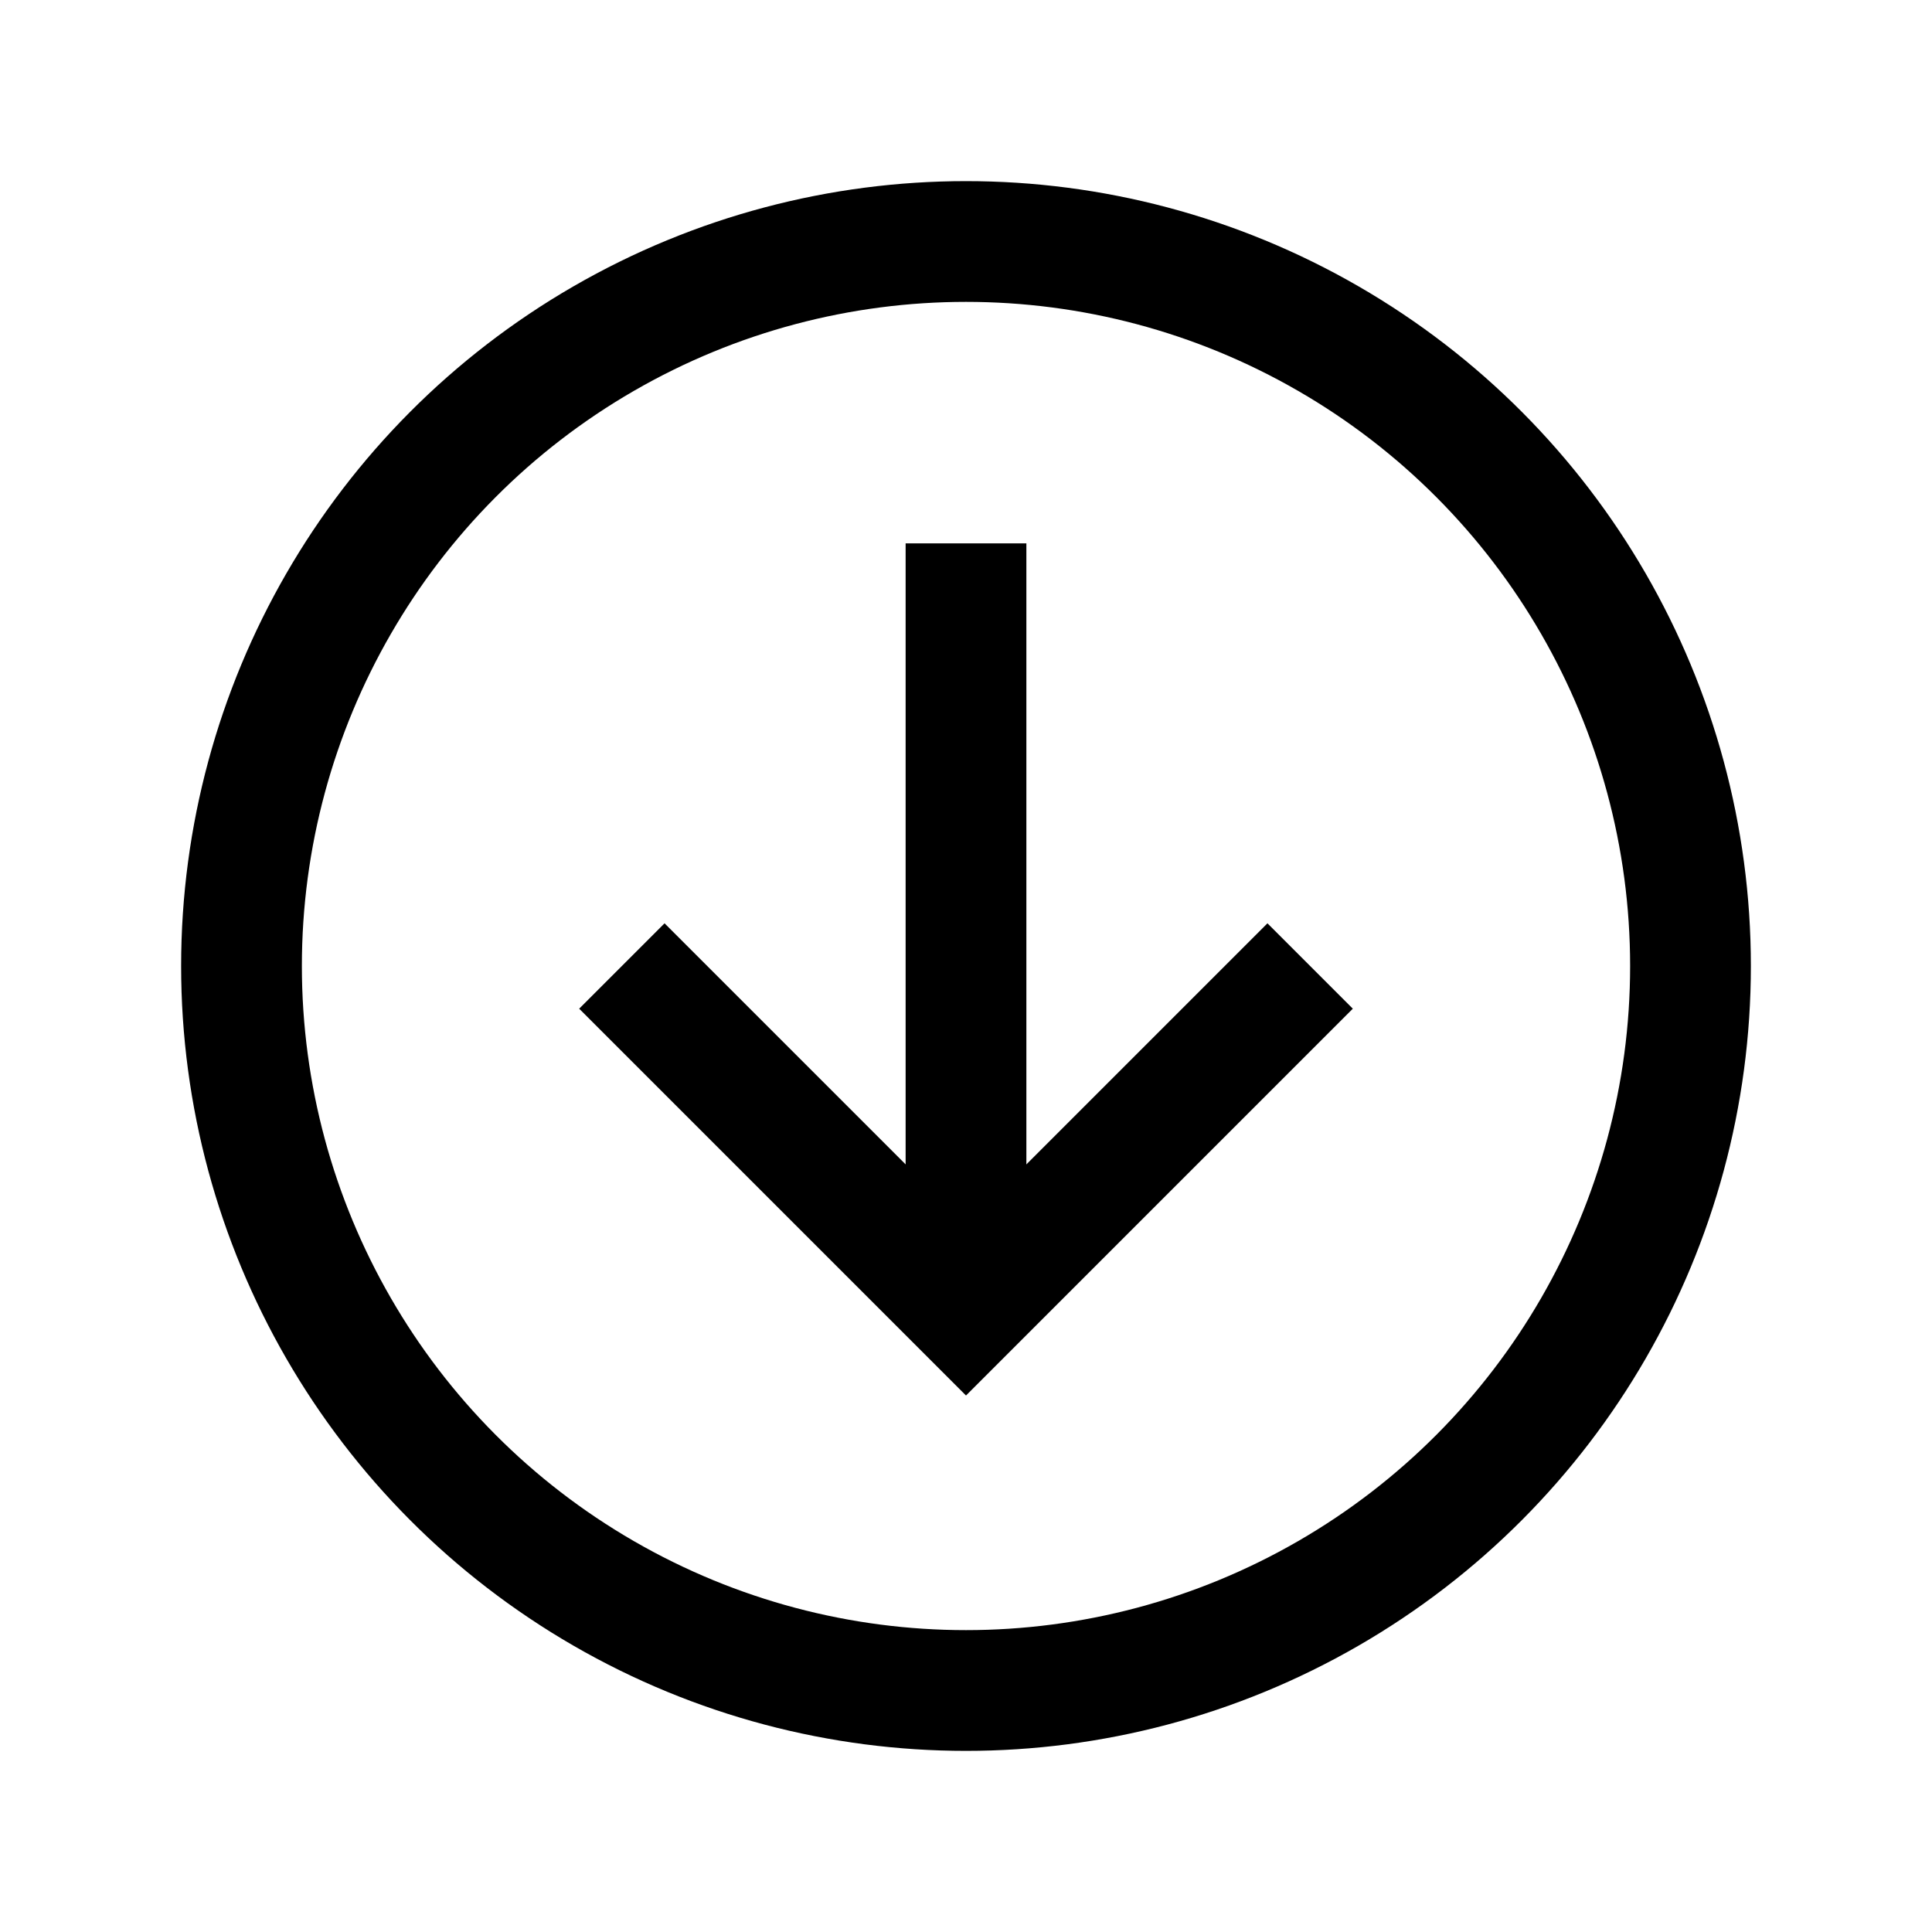
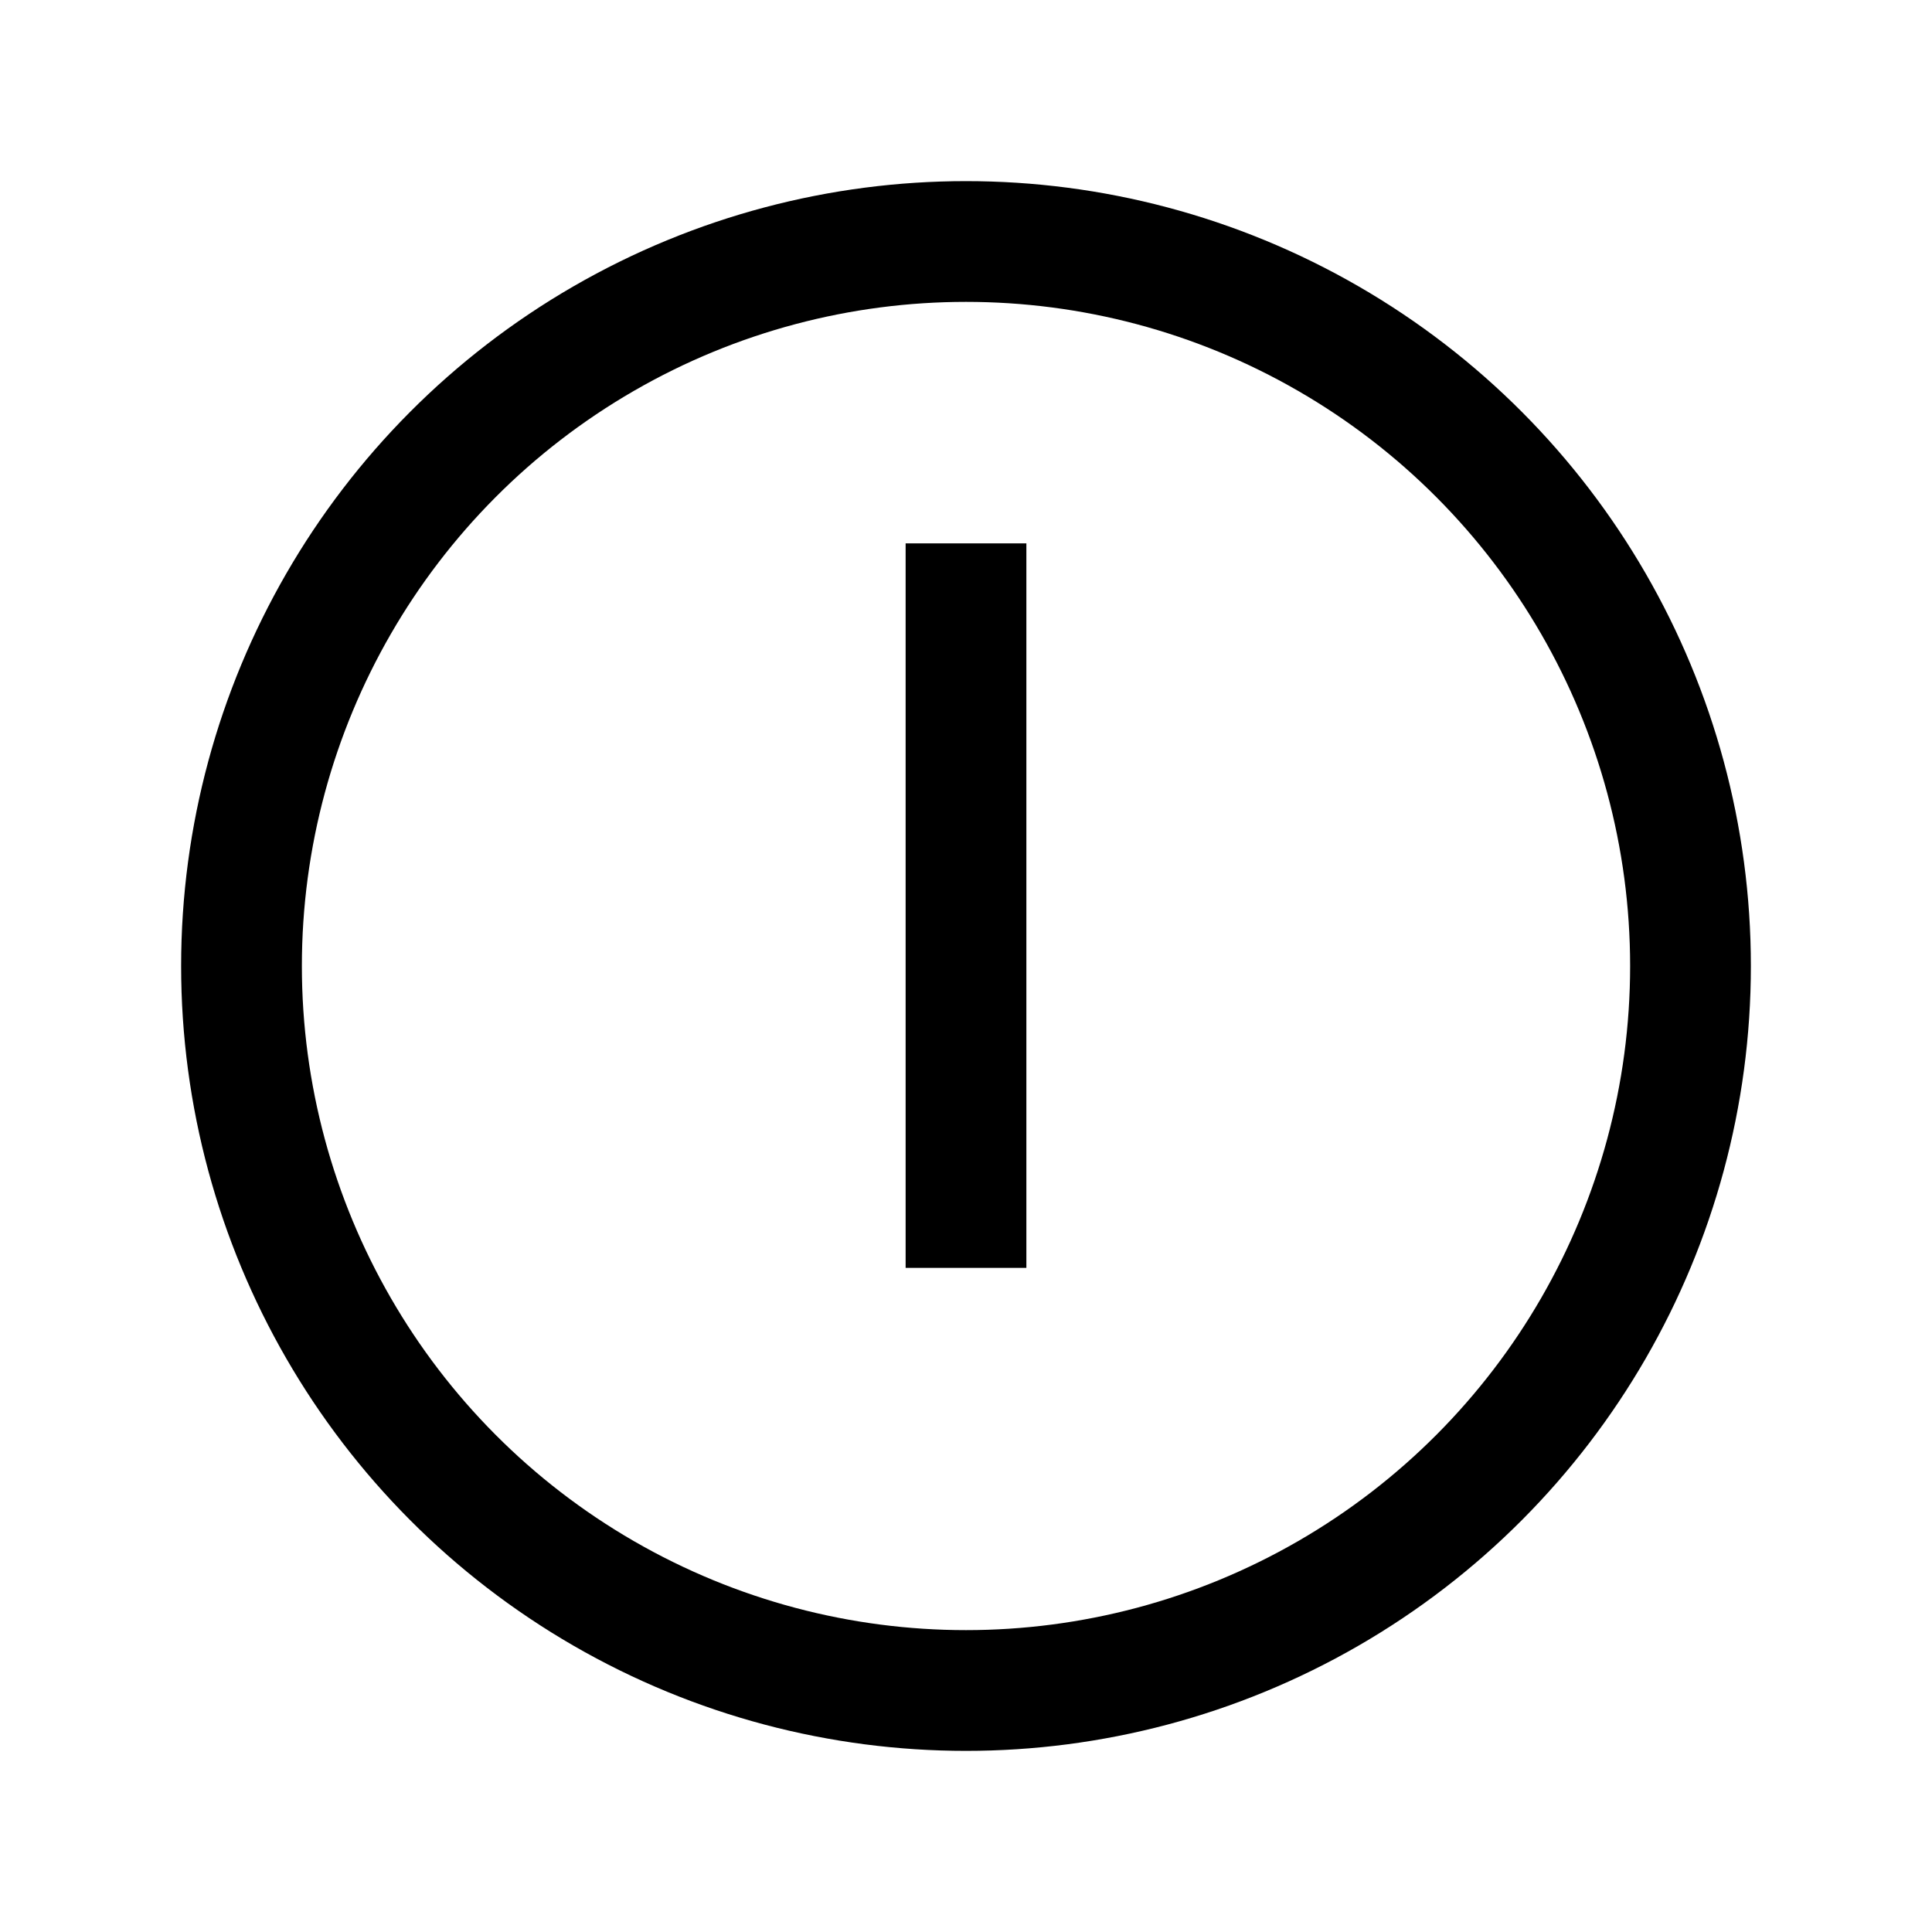
<svg xmlns="http://www.w3.org/2000/svg" version="1.1" id="Layer_1" viewBox="0 0 32 32" enable-background="new 0 0 32 32" xml:space="preserve">
  <line fill="none" stroke="#000000" stroke-width="2" stroke-miterlimit="10" x1="16" y1="21" x2="16" y2="9" />
-   <polyline fill="none" stroke="#000000" stroke-width="2" stroke-miterlimit="10" points="21.7,16 16,21.7 10.3,16 " />
  <circle fill="none" stroke="#000000" stroke-width="2" stroke-miterlimit="10" cx="16" cy="16" r="12" />
</svg>